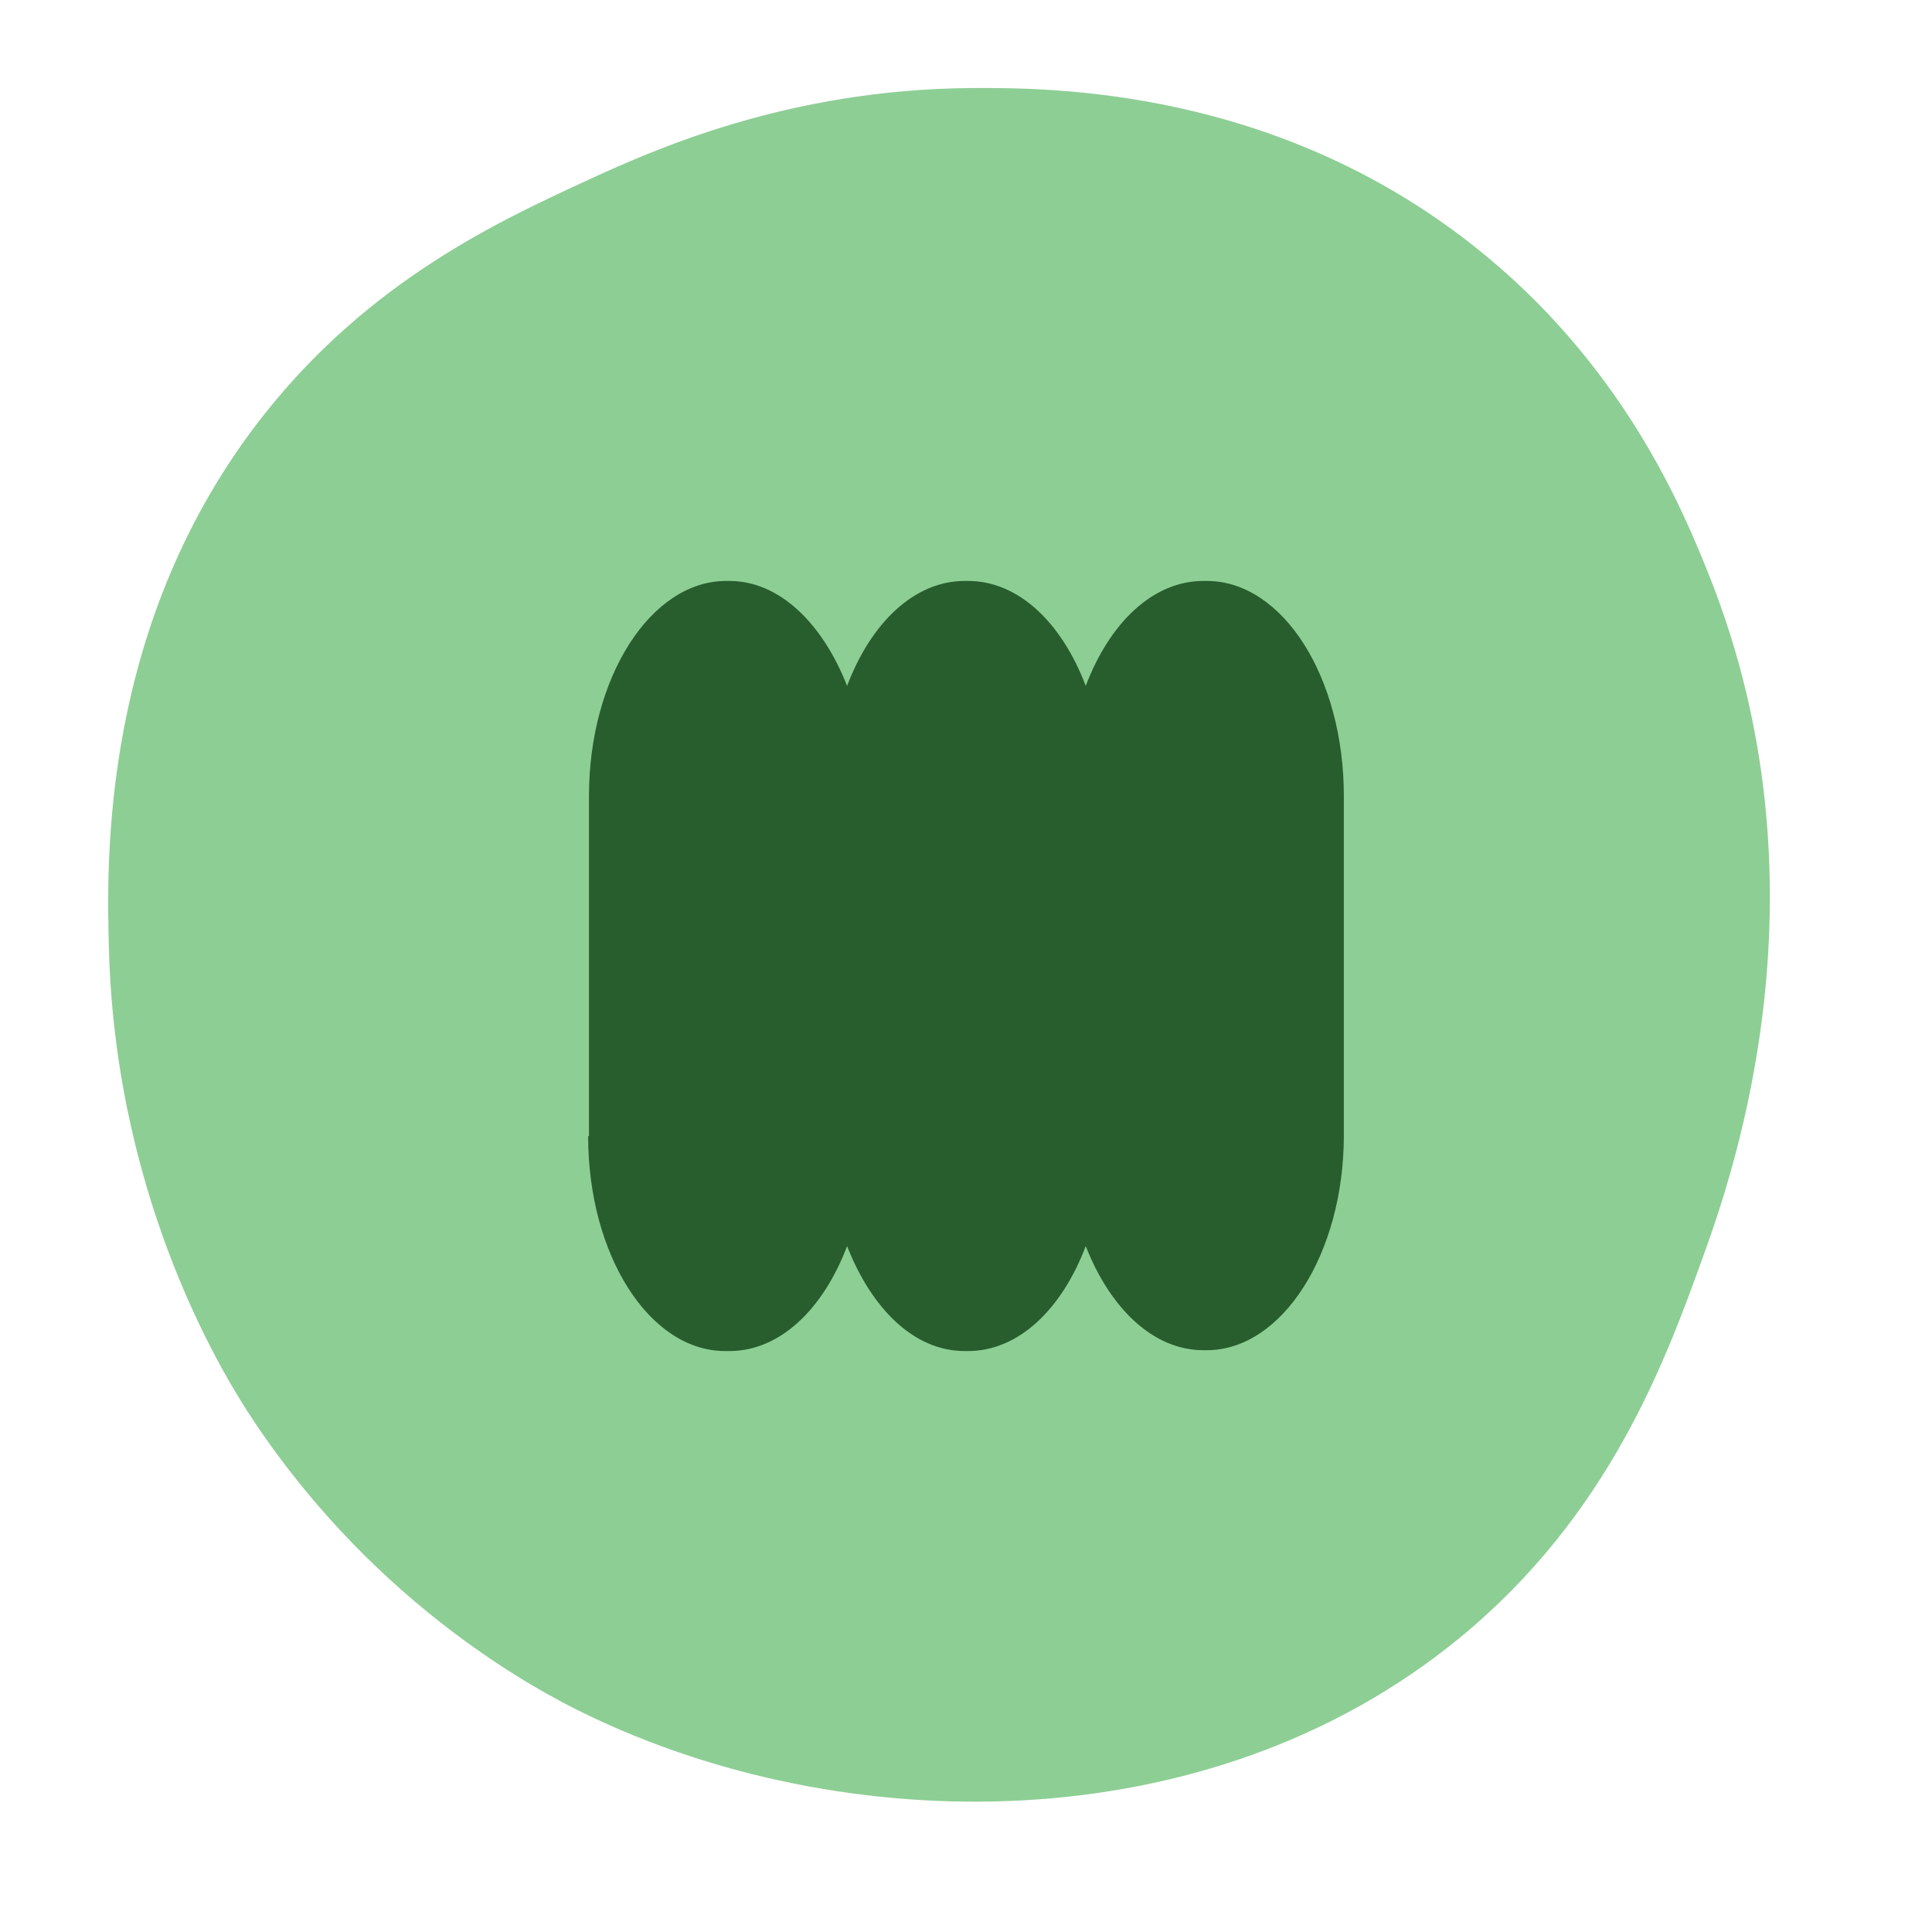
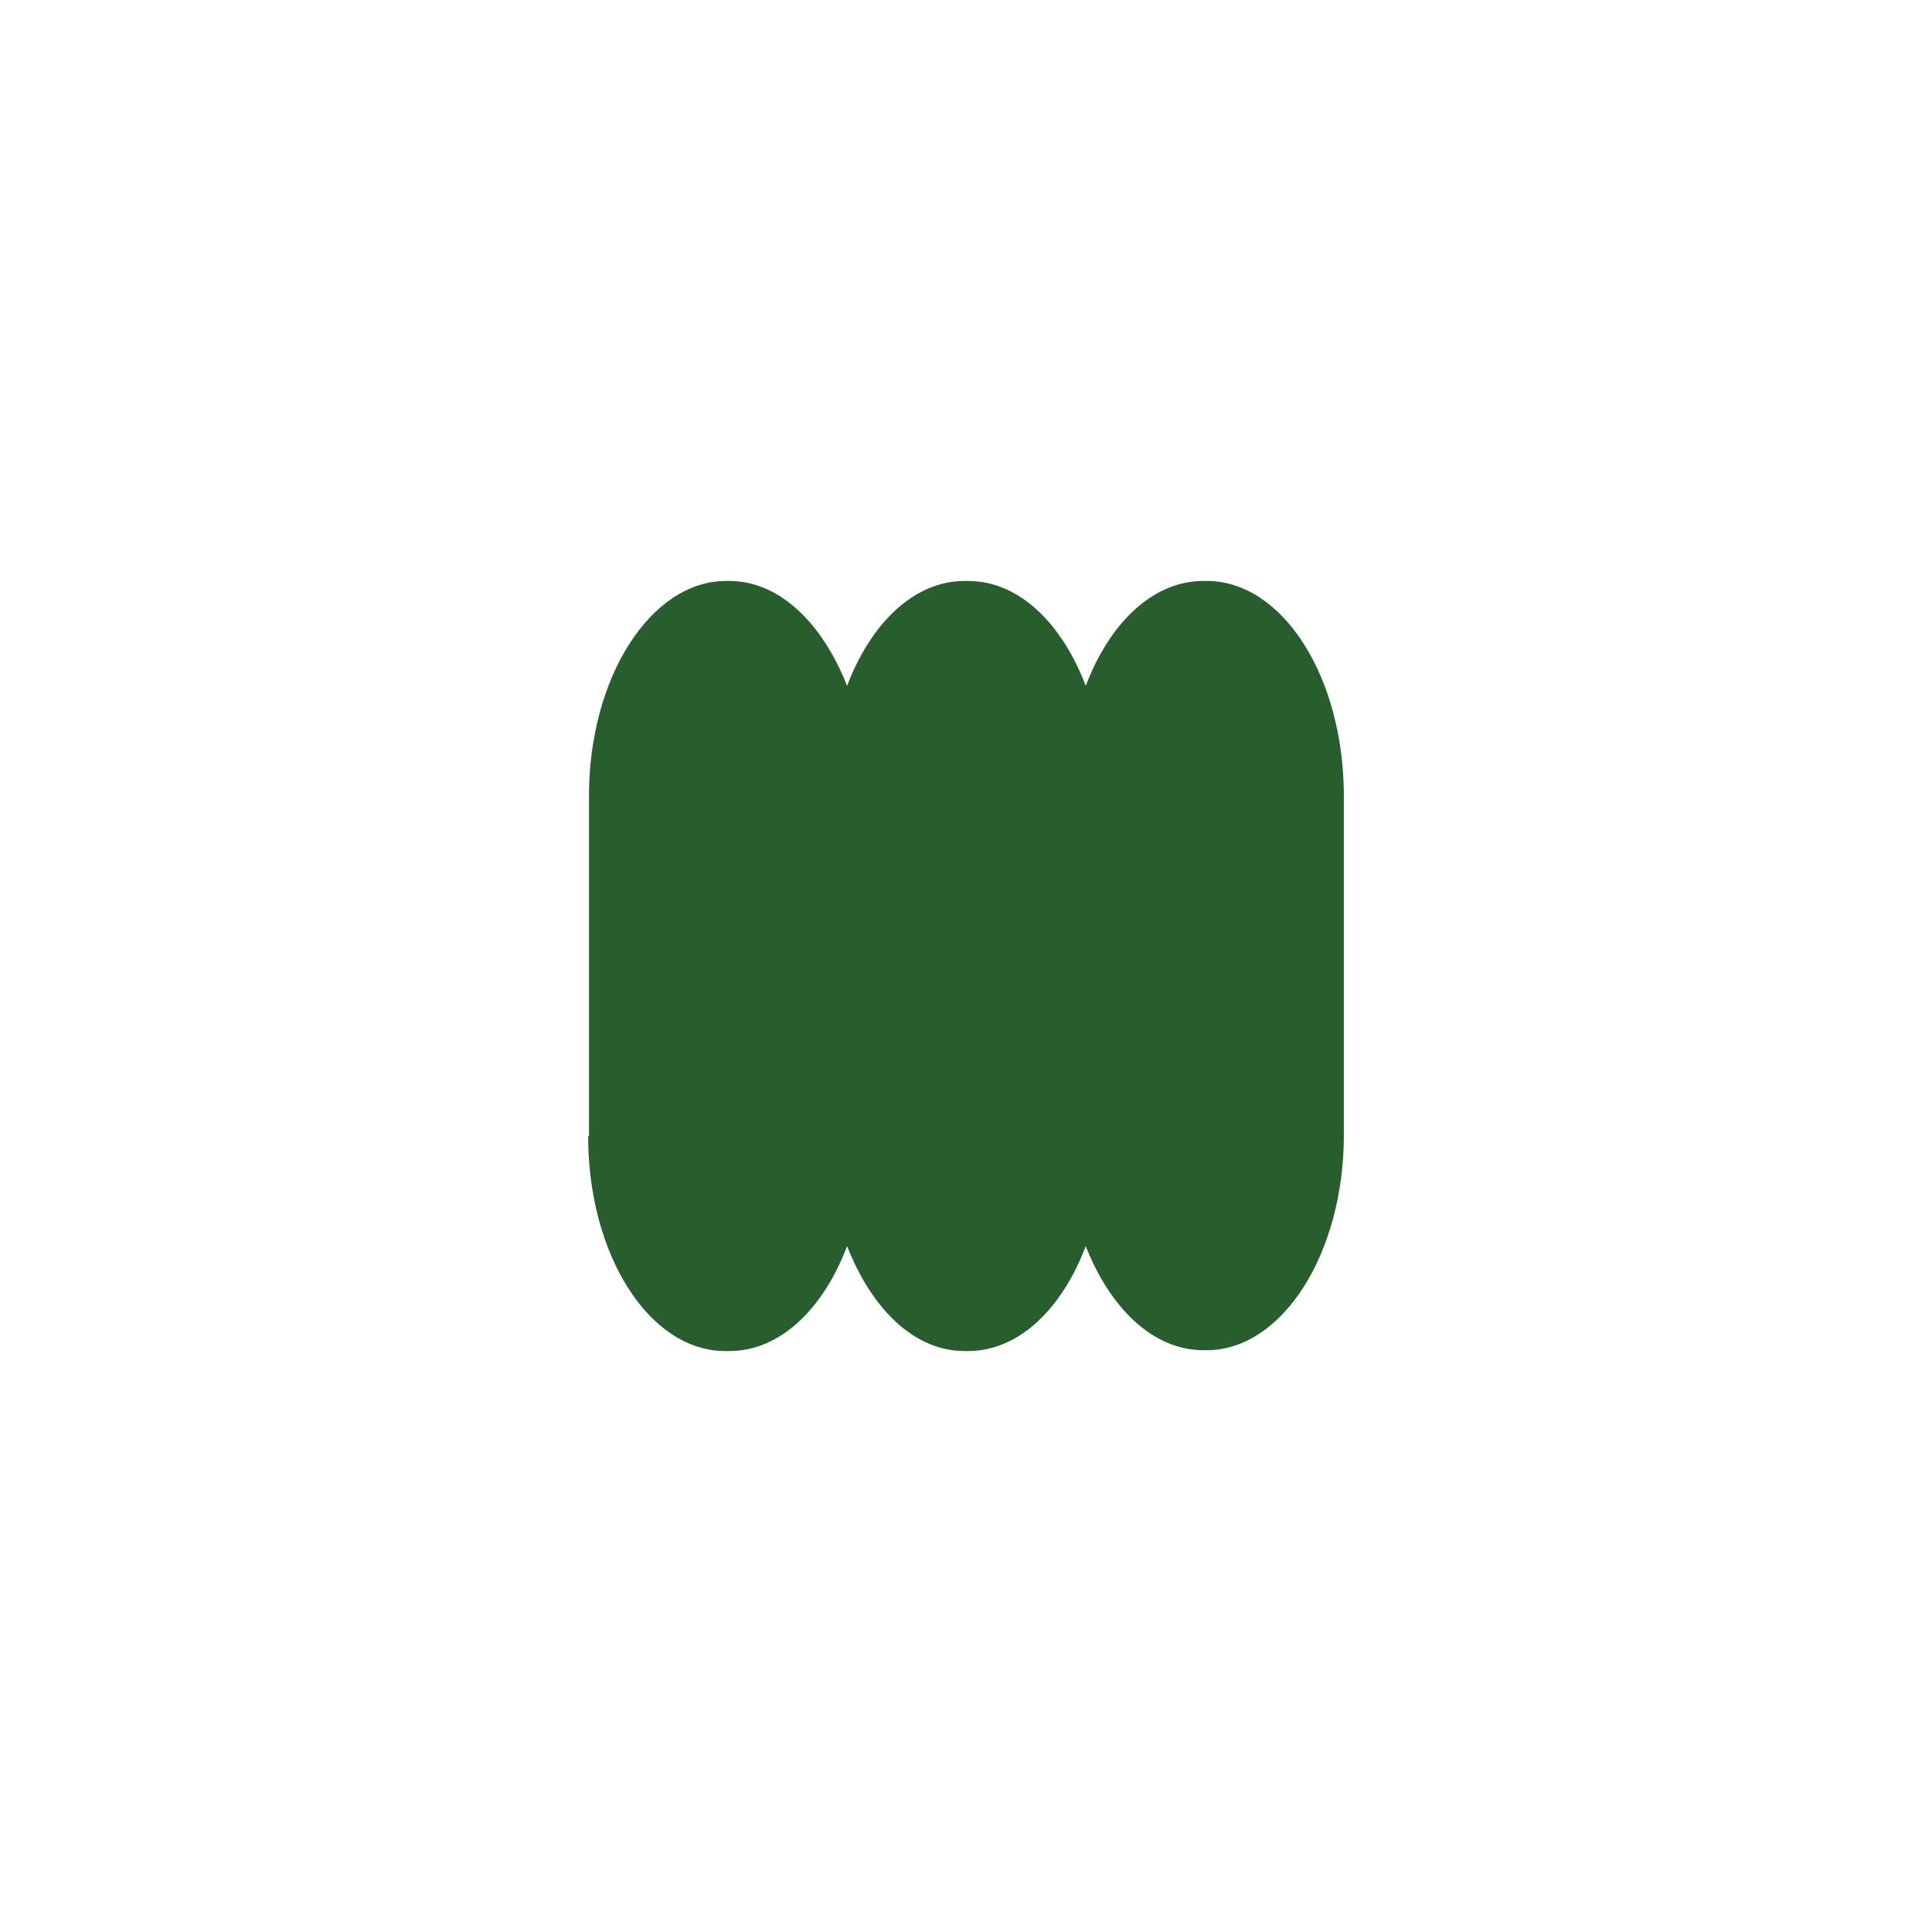
<svg xmlns="http://www.w3.org/2000/svg" version="1.0" preserveAspectRatio="xMidYMid meet" height="500" viewBox="0 0 375 375" zoomAndPan="magnify" width="500">
  <defs>
    <clipPath id="655654cbaf">
      <path clip-rule="nonzero" d="M 114.156 112.5 L 261 112.5 L 261 262.5 L 114.156 262.5 Z M 114.156 112.5" />
    </clipPath>
  </defs>
-   <path fill-rule="nonzero" fill-opacity="1" d="M 188.586 17.09 C 204.602 16.98 247.262 17.309 285.652 47.422 C 314.867 70.34 326.59 98.758 331.758 111.727 C 355.707 171.848 336.707 226.953 330.543 243.977 C 323.277 264.059 312.43 294.062 283.227 317.988 C 234.316 358.051 163.387 356.938 113.363 332.547 C 105.211 328.582 73.371 312.164 49.059 275.523 C 44.605 268.812 22.57 234.551 21.152 184.523 C 20.68 167.723 19.332 120.633 51.484 80.18 C 71.953 54.434 96.801 42.945 113.363 35.289 C 126.816 29.062 152.918 17.332 188.586 17.09 Z M 188.586 17.09" fill="#8dce94" />
  <g clip-path="url(#655654cbaf)">
    <path fill-rule="nonzero" fill-opacity="1" d="M 114.156 220.516 C 114.156 243.512 125.984 262.238 140.766 262.238 L 141.586 262.238 C 151.441 262.238 159.82 254.023 164.418 241.871 C 169.184 254.023 177.395 262.238 187.25 262.238 L 187.91 262.238 C 197.766 262.238 206.141 254.023 210.742 241.871 C 215.504 254.023 223.883 262.074 233.574 262.074 L 234.23 262.074 C 248.848 262.074 260.84 243.348 260.84 220.352 L 260.84 154.484 C 260.84 131.488 249.012 112.762 234.23 112.762 L 233.574 112.762 C 223.719 112.762 215.34 120.977 210.742 133.129 C 206.141 120.977 197.766 112.762 187.91 112.762 L 187.25 112.762 C 177.395 112.762 169.02 120.977 164.418 133.129 C 159.656 120.977 151.277 112.762 141.586 112.762 L 140.93 112.762 C 126.312 112.762 114.32 131.488 114.32 154.484 L 114.32 220.516 Z M 114.156 220.516" fill="#285e2e" />
  </g>
</svg>